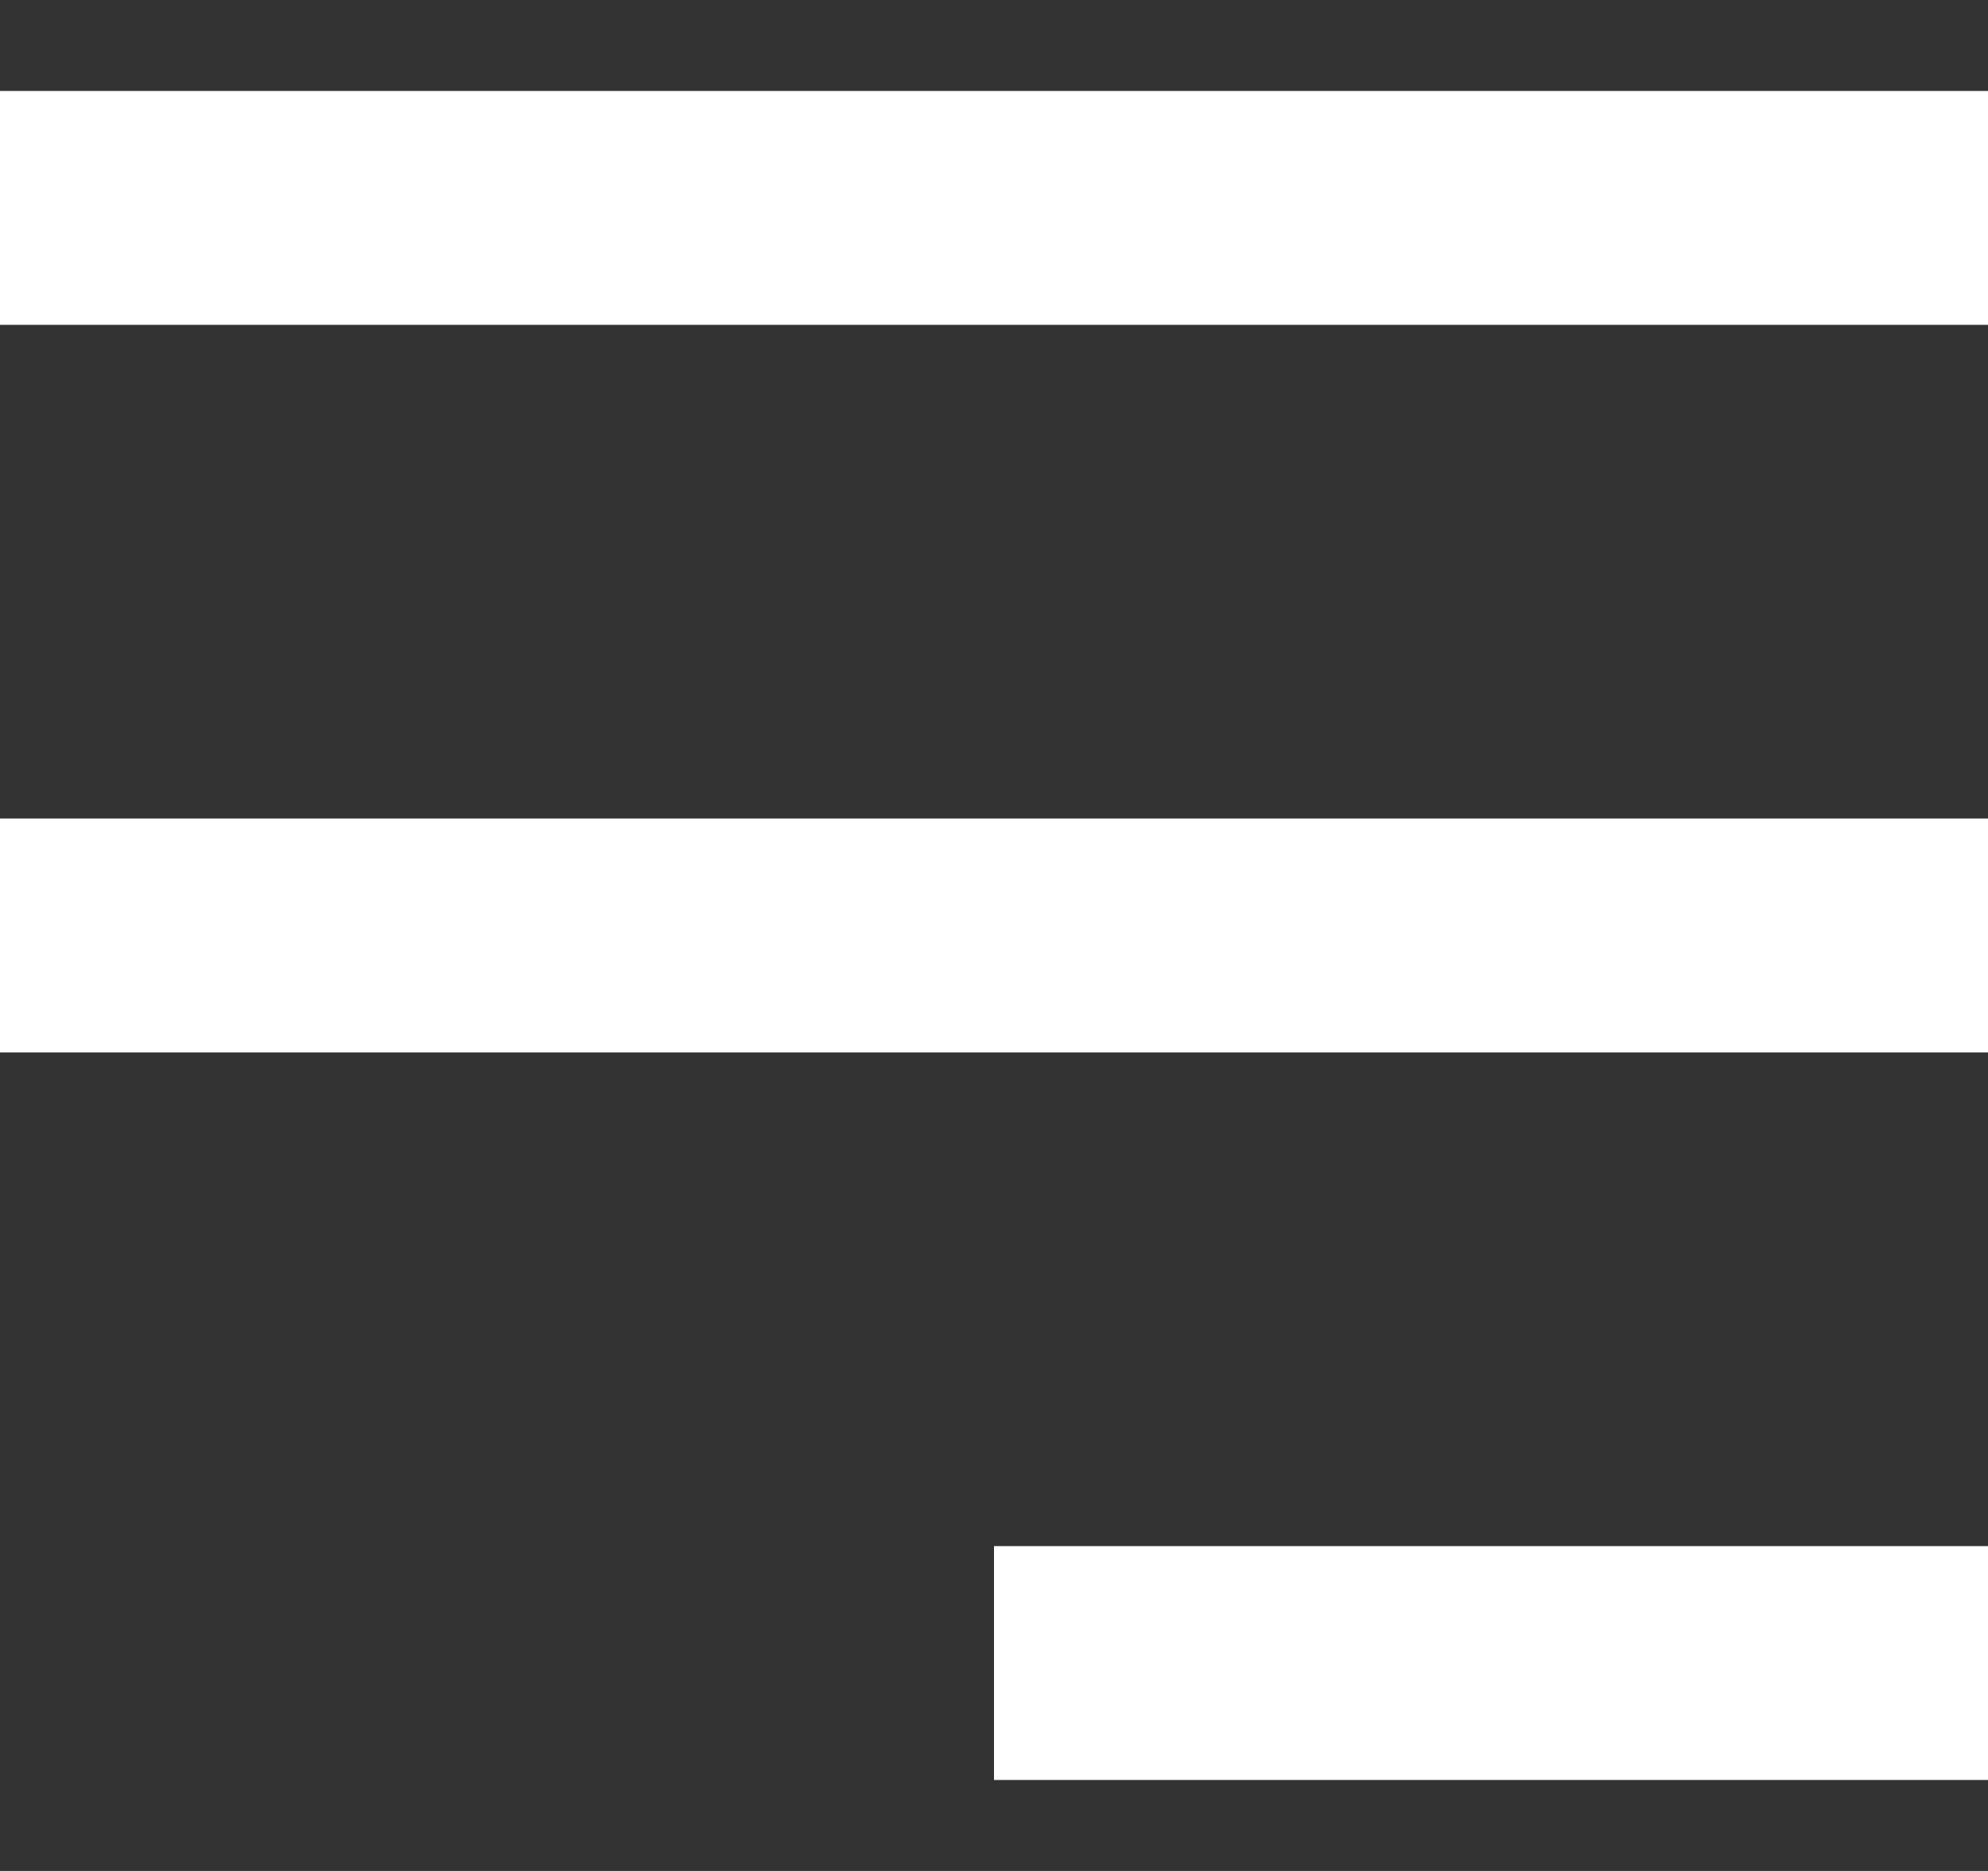
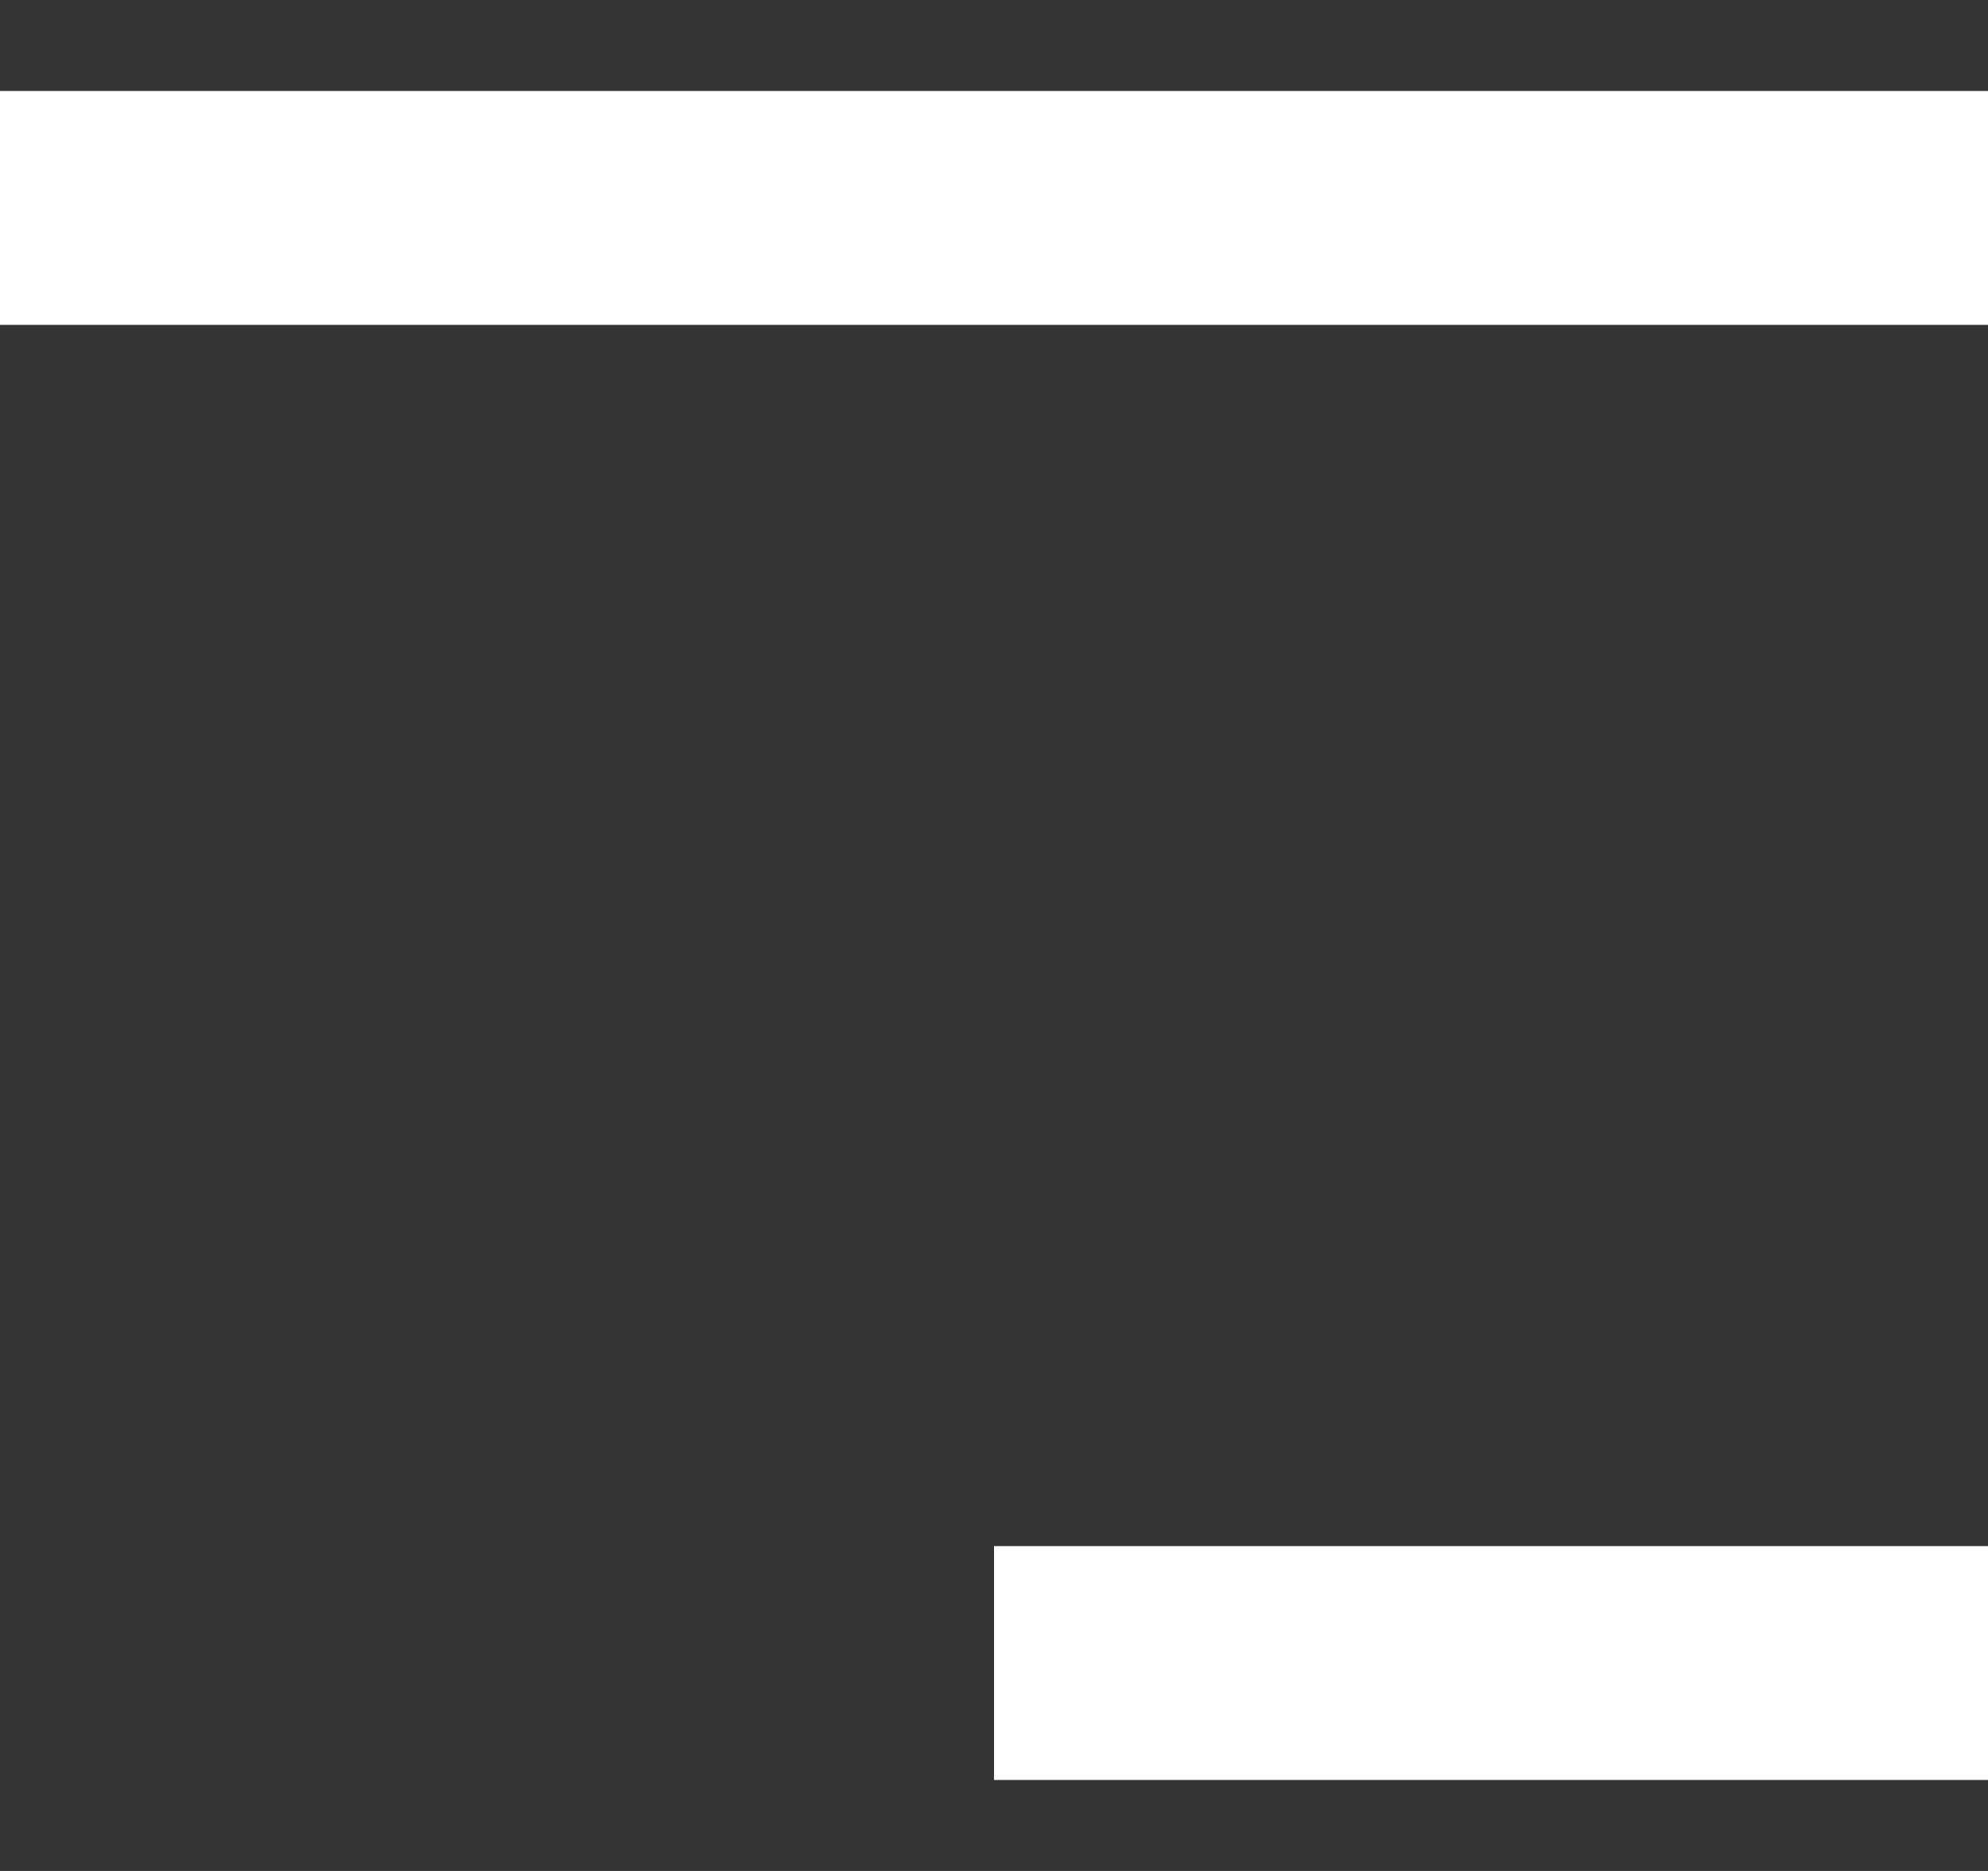
<svg xmlns="http://www.w3.org/2000/svg" width="17px" height="16px" viewBox="0 0 17 16" version="1.1">
  <rect x="0" y="0" width="17" height="16" fill="#333333" stroke="none" />
  <title>Menu</title>
  <desc>Created with Sketch.</desc>
  <g id="Symbols" stroke="none" stroke-width="1" fill="none" fill-rule="evenodd">
    <g id="elementos/btns/menu" transform="translate(-26, -25)" stroke="#FFFFFF" stroke-width="2">
      <g id="elementos/icones/menu" transform="translate(26, 26)">
        <path d="M0,0.778 L17,0.778" id="Path-12" />
-         <path d="M0,7 L17,7" id="Path-12" />
        <path d="M8.5,13.222 L17,13.222" id="Path-12" />
      </g>
    </g>
  </g>
</svg>